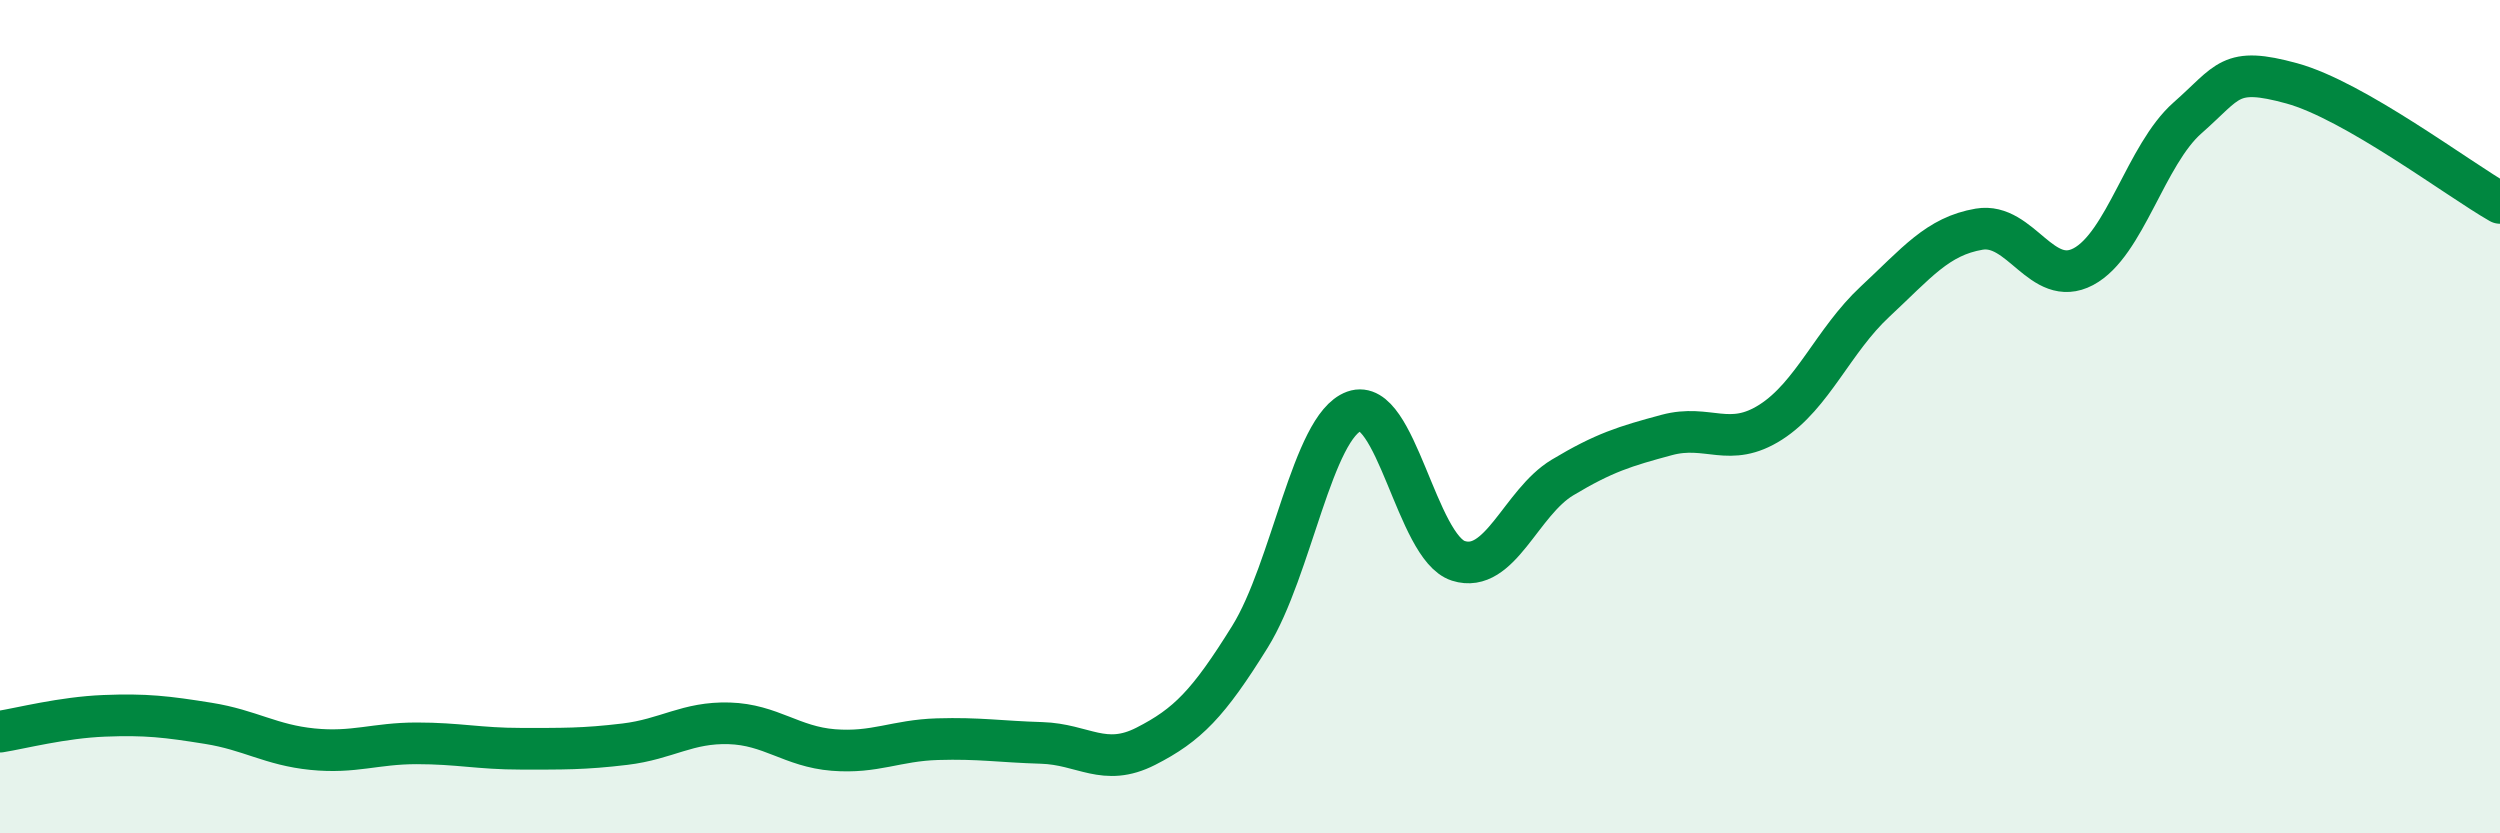
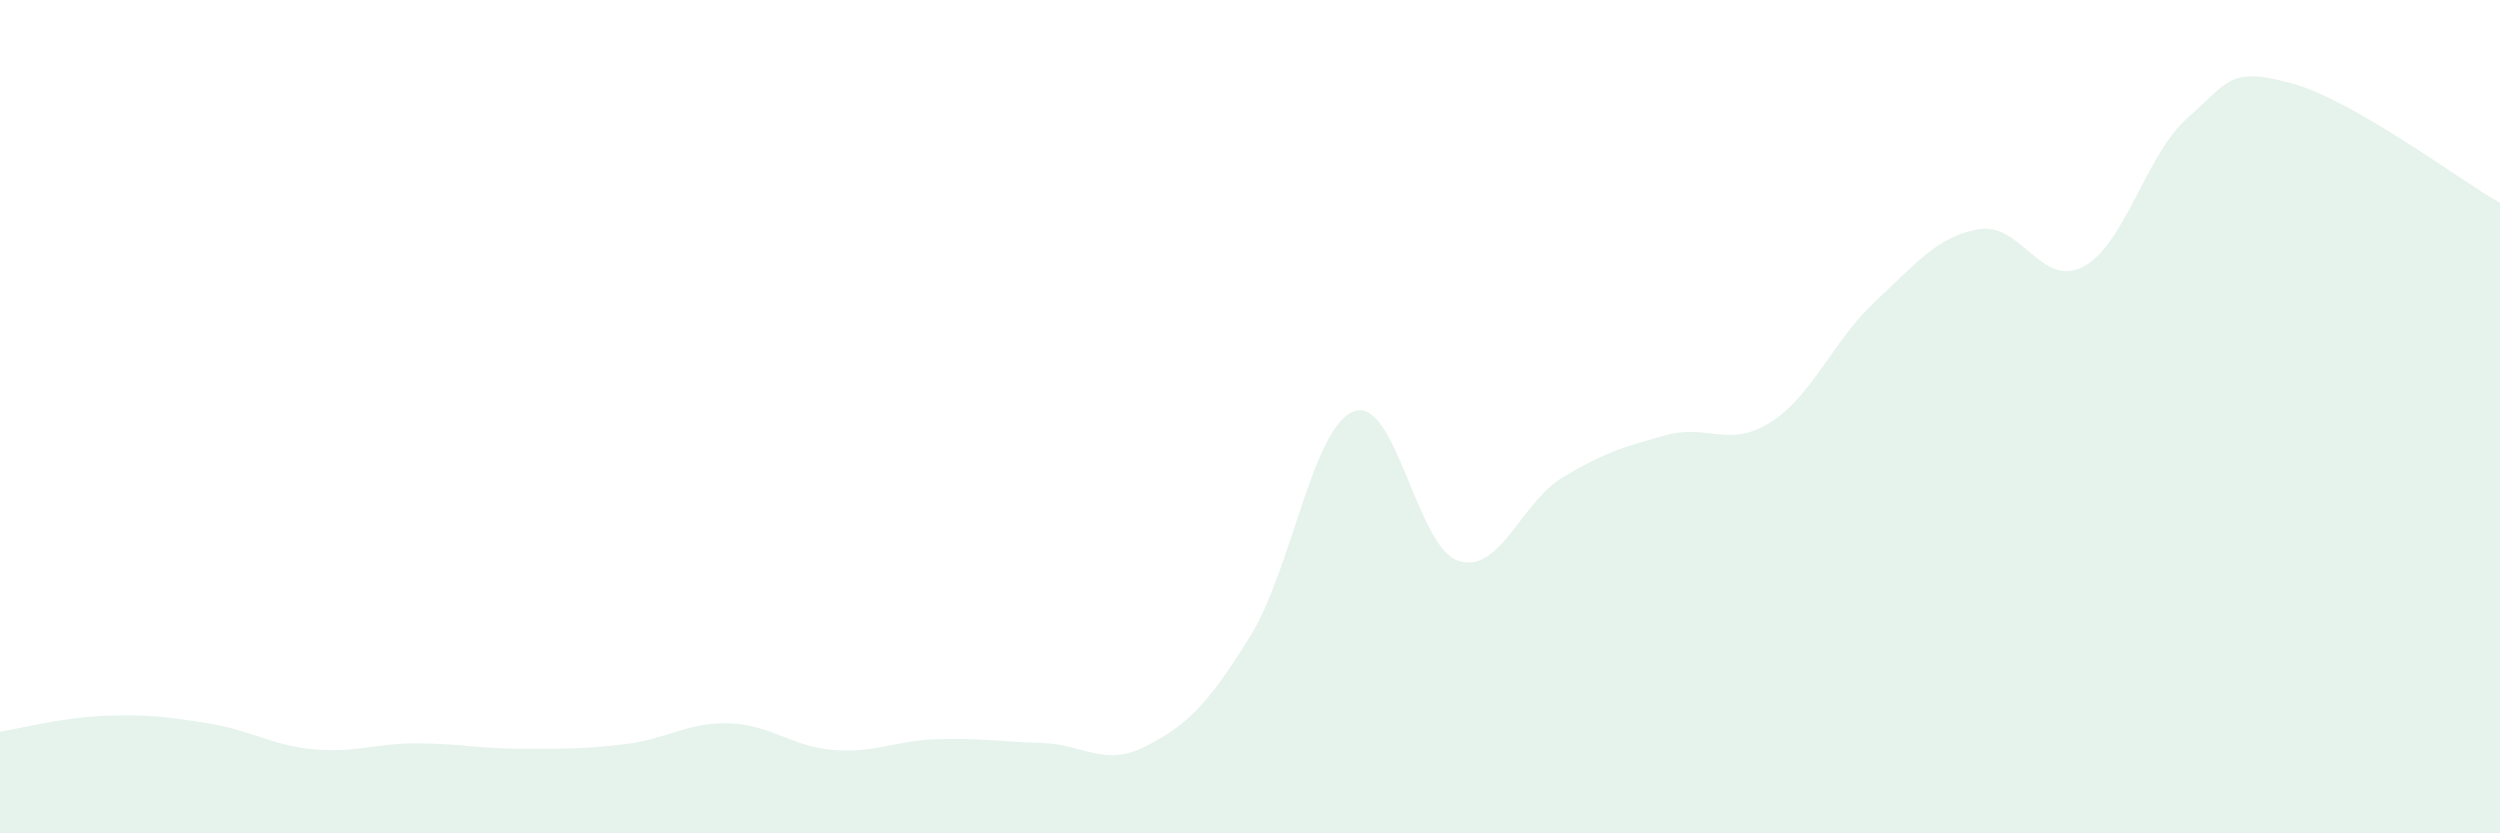
<svg xmlns="http://www.w3.org/2000/svg" width="60" height="20" viewBox="0 0 60 20">
  <path d="M 0,17.56 C 0.5,17.48 1.5,17.22 2.5,17.18 C 3.5,17.14 4,17.2 5,17.36 C 6,17.52 6.5,17.88 7.5,17.98 C 8.5,18.08 9,17.84 10,17.84 C 11,17.84 11.5,17.97 12.5,17.97 C 13.5,17.97 14,17.98 15,17.86 C 16,17.74 16.5,17.33 17.5,17.36 C 18.5,17.39 19,17.92 20,18 C 21,18.08 21.5,17.77 22.5,17.74 C 23.5,17.71 24,17.8 25,17.83 C 26,17.86 26.5,18.42 27.5,17.91 C 28.5,17.4 29,16.89 30,15.28 C 31,13.67 31.5,10.23 32.5,9.87 C 33.5,9.51 34,13.14 35,13.46 C 36,13.78 36.5,12.06 37.5,11.46 C 38.5,10.86 39,10.71 40,10.44 C 41,10.17 41.5,10.77 42.5,10.13 C 43.5,9.49 44,8.17 45,7.24 C 46,6.31 46.5,5.67 47.5,5.5 C 48.5,5.33 49,6.93 50,6.4 C 51,5.87 51.5,3.71 52.5,2.83 C 53.5,1.95 53.5,1.59 55,2 C 56.5,2.41 59,4.3 60,4.87L60 20L0 20Z" fill="#008740" opacity="0.1" stroke-linecap="round" stroke-linejoin="round" />
-   <path d="M 0,17.56 C 0.5,17.48 1.5,17.22 2.5,17.18 C 3.5,17.14 4,17.2 5,17.36 C 6,17.52 6.5,17.88 7.5,17.98 C 8.5,18.08 9,17.84 10,17.84 C 11,17.84 11.5,17.97 12.5,17.97 C 13.5,17.97 14,17.98 15,17.86 C 16,17.74 16.5,17.33 17.5,17.36 C 18.5,17.39 19,17.92 20,18 C 21,18.08 21.5,17.77 22.5,17.74 C 23.5,17.71 24,17.8 25,17.83 C 26,17.86 26.5,18.42 27.5,17.91 C 28.5,17.4 29,16.89 30,15.28 C 31,13.67 31.5,10.23 32.5,9.87 C 33.5,9.51 34,13.14 35,13.46 C 36,13.78 36.5,12.06 37.5,11.46 C 38.5,10.86 39,10.71 40,10.44 C 41,10.17 41.5,10.77 42.5,10.13 C 43.5,9.49 44,8.17 45,7.24 C 46,6.31 46.5,5.67 47.5,5.5 C 48.5,5.33 49,6.93 50,6.4 C 51,5.87 51.5,3.71 52.5,2.83 C 53.5,1.95 53.5,1.59 55,2 C 56.5,2.41 59,4.3 60,4.87" stroke="#008740" stroke-width="1" fill="none" stroke-linecap="round" stroke-linejoin="round" />
</svg>